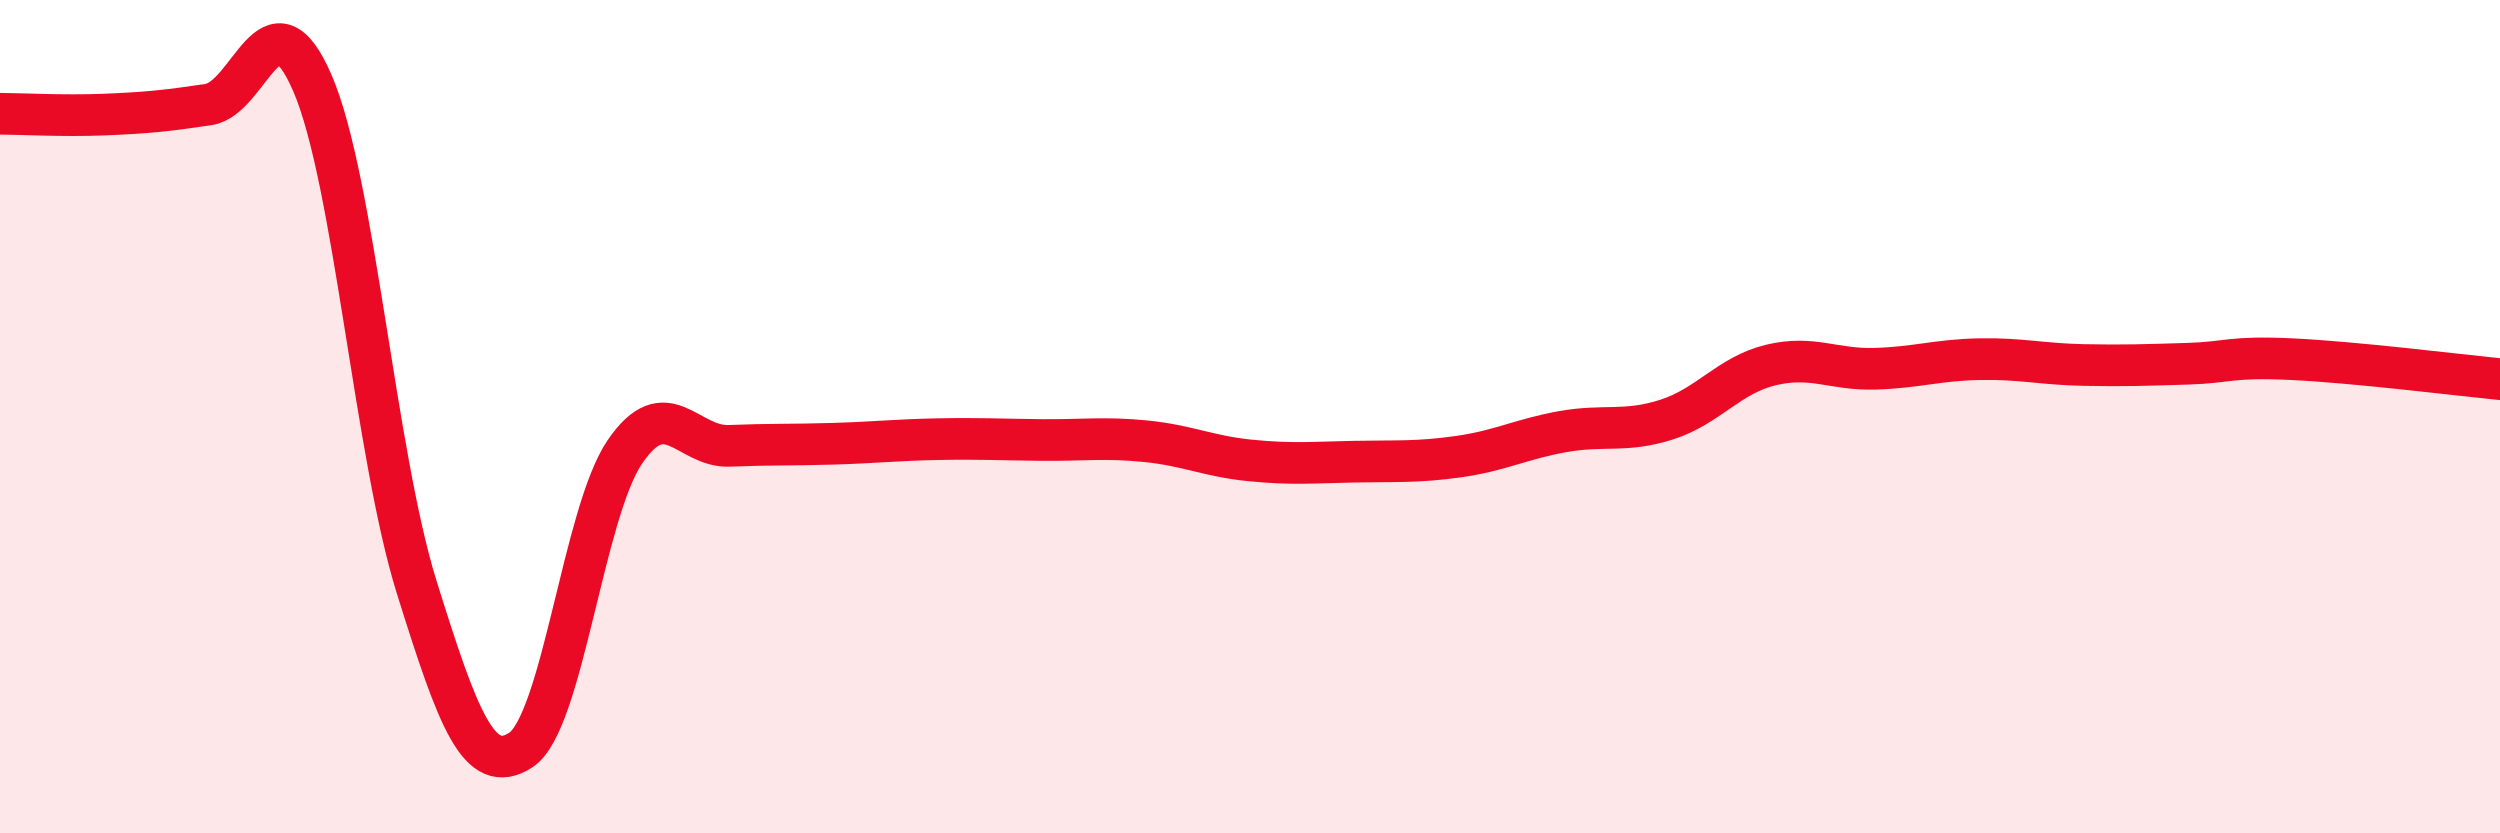
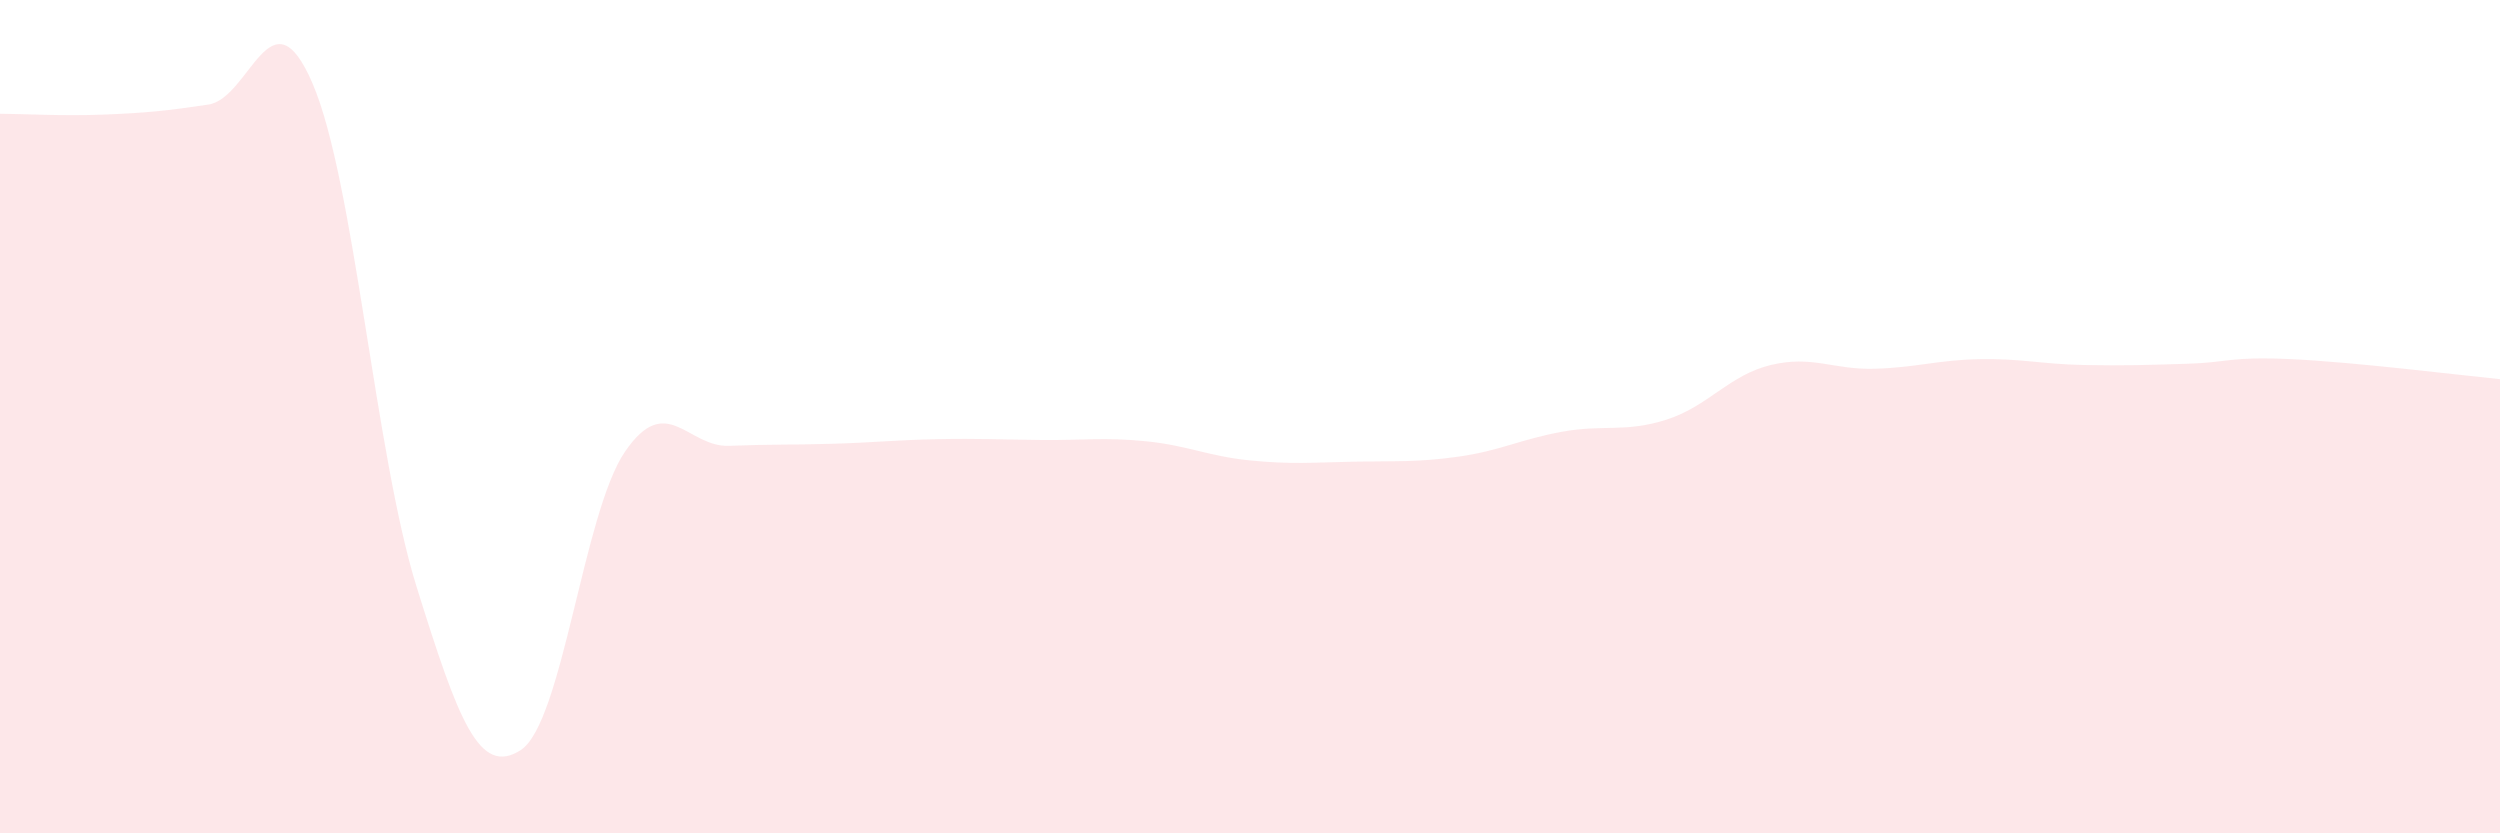
<svg xmlns="http://www.w3.org/2000/svg" width="60" height="20" viewBox="0 0 60 20">
  <path d="M 0,2.73 C 0.5,2.73 1.5,2.79 2.5,2.75 C 3.5,2.71 4,2.66 5,2.51 C 6,2.36 6.5,-0.32 7.5,2 C 8.5,4.32 9,10.89 10,14.09 C 11,17.29 11.5,18.65 12.5,18 C 13.5,17.35 14,12.3 15,10.84 C 16,9.38 16.5,10.74 17.5,10.7 C 18.5,10.66 19,10.68 20,10.65 C 21,10.62 21.5,10.56 22.5,10.54 C 23.5,10.52 24,10.55 25,10.56 C 26,10.57 26.5,10.49 27.5,10.59 C 28.5,10.69 29,10.95 30,11.05 C 31,11.15 31.5,11.1 32.5,11.08 C 33.5,11.06 34,11.1 35,10.96 C 36,10.82 36.5,10.54 37.5,10.36 C 38.5,10.18 39,10.39 40,10.07 C 41,9.75 41.5,9 42.5,8.76 C 43.5,8.52 44,8.88 45,8.85 C 46,8.82 46.5,8.64 47.5,8.62 C 48.5,8.6 49,8.74 50,8.76 C 51,8.78 51.5,8.76 52.5,8.73 C 53.5,8.7 53.5,8.55 55,8.62 C 56.5,8.69 59,9 60,9.1L60 20L0 20Z" fill="#EB0A25" opacity="0.1" stroke-linecap="round" stroke-linejoin="round" />
-   <path d="M 0,2.73 C 0.5,2.73 1.5,2.79 2.5,2.75 C 3.5,2.71 4,2.66 5,2.51 C 6,2.36 6.5,-0.32 7.5,2 C 8.5,4.32 9,10.89 10,14.09 C 11,17.29 11.5,18.65 12.5,18 C 13.5,17.35 14,12.3 15,10.84 C 16,9.38 16.5,10.74 17.5,10.7 C 18.5,10.66 19,10.68 20,10.65 C 21,10.62 21.5,10.56 22.5,10.54 C 23.5,10.52 24,10.55 25,10.56 C 26,10.57 26.5,10.49 27.5,10.59 C 28.5,10.69 29,10.95 30,11.05 C 31,11.15 31.5,11.1 32.5,11.08 C 33.5,11.06 34,11.1 35,10.96 C 36,10.82 36.5,10.54 37.5,10.36 C 38.5,10.18 39,10.39 40,10.07 C 41,9.75 41.5,9 42.5,8.76 C 43.5,8.52 44,8.88 45,8.85 C 46,8.82 46.5,8.64 47.5,8.62 C 48.5,8.6 49,8.74 50,8.76 C 51,8.78 51.5,8.76 52.5,8.73 C 53.5,8.7 53.5,8.55 55,8.62 C 56.5,8.69 59,9 60,9.1" stroke="#EB0A25" stroke-width="1" fill="none" stroke-linecap="round" stroke-linejoin="round" />
</svg>